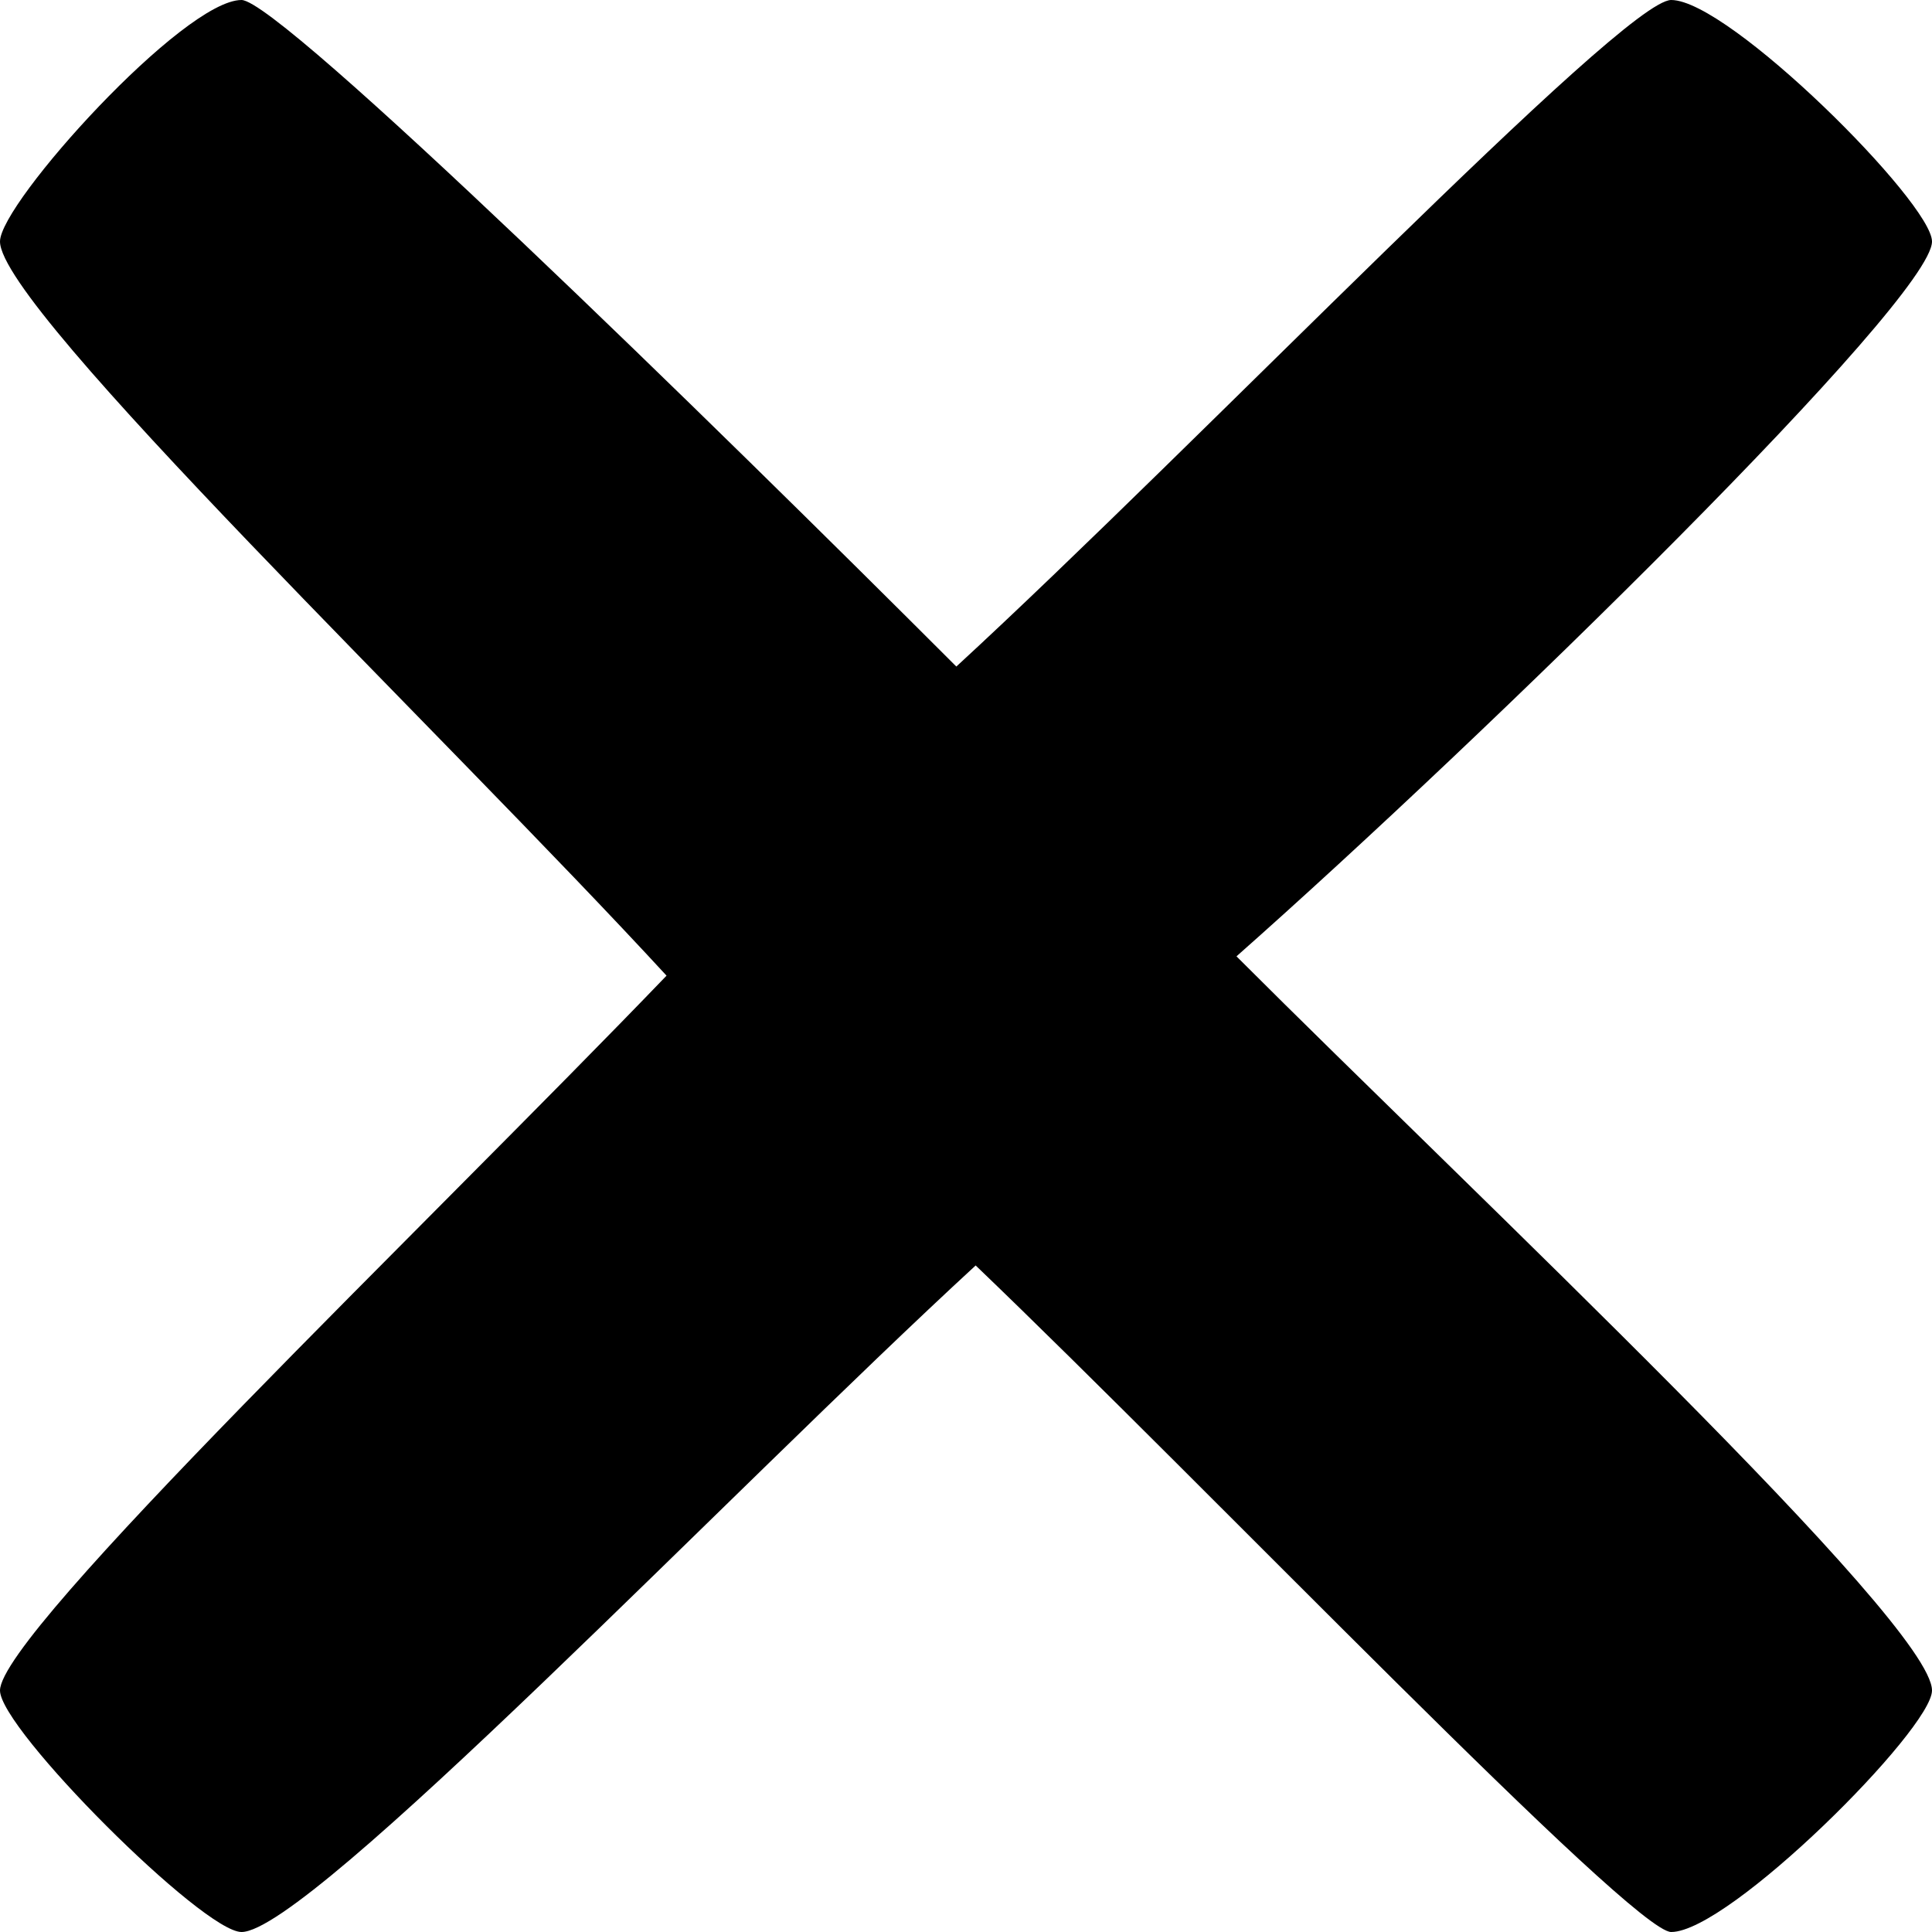
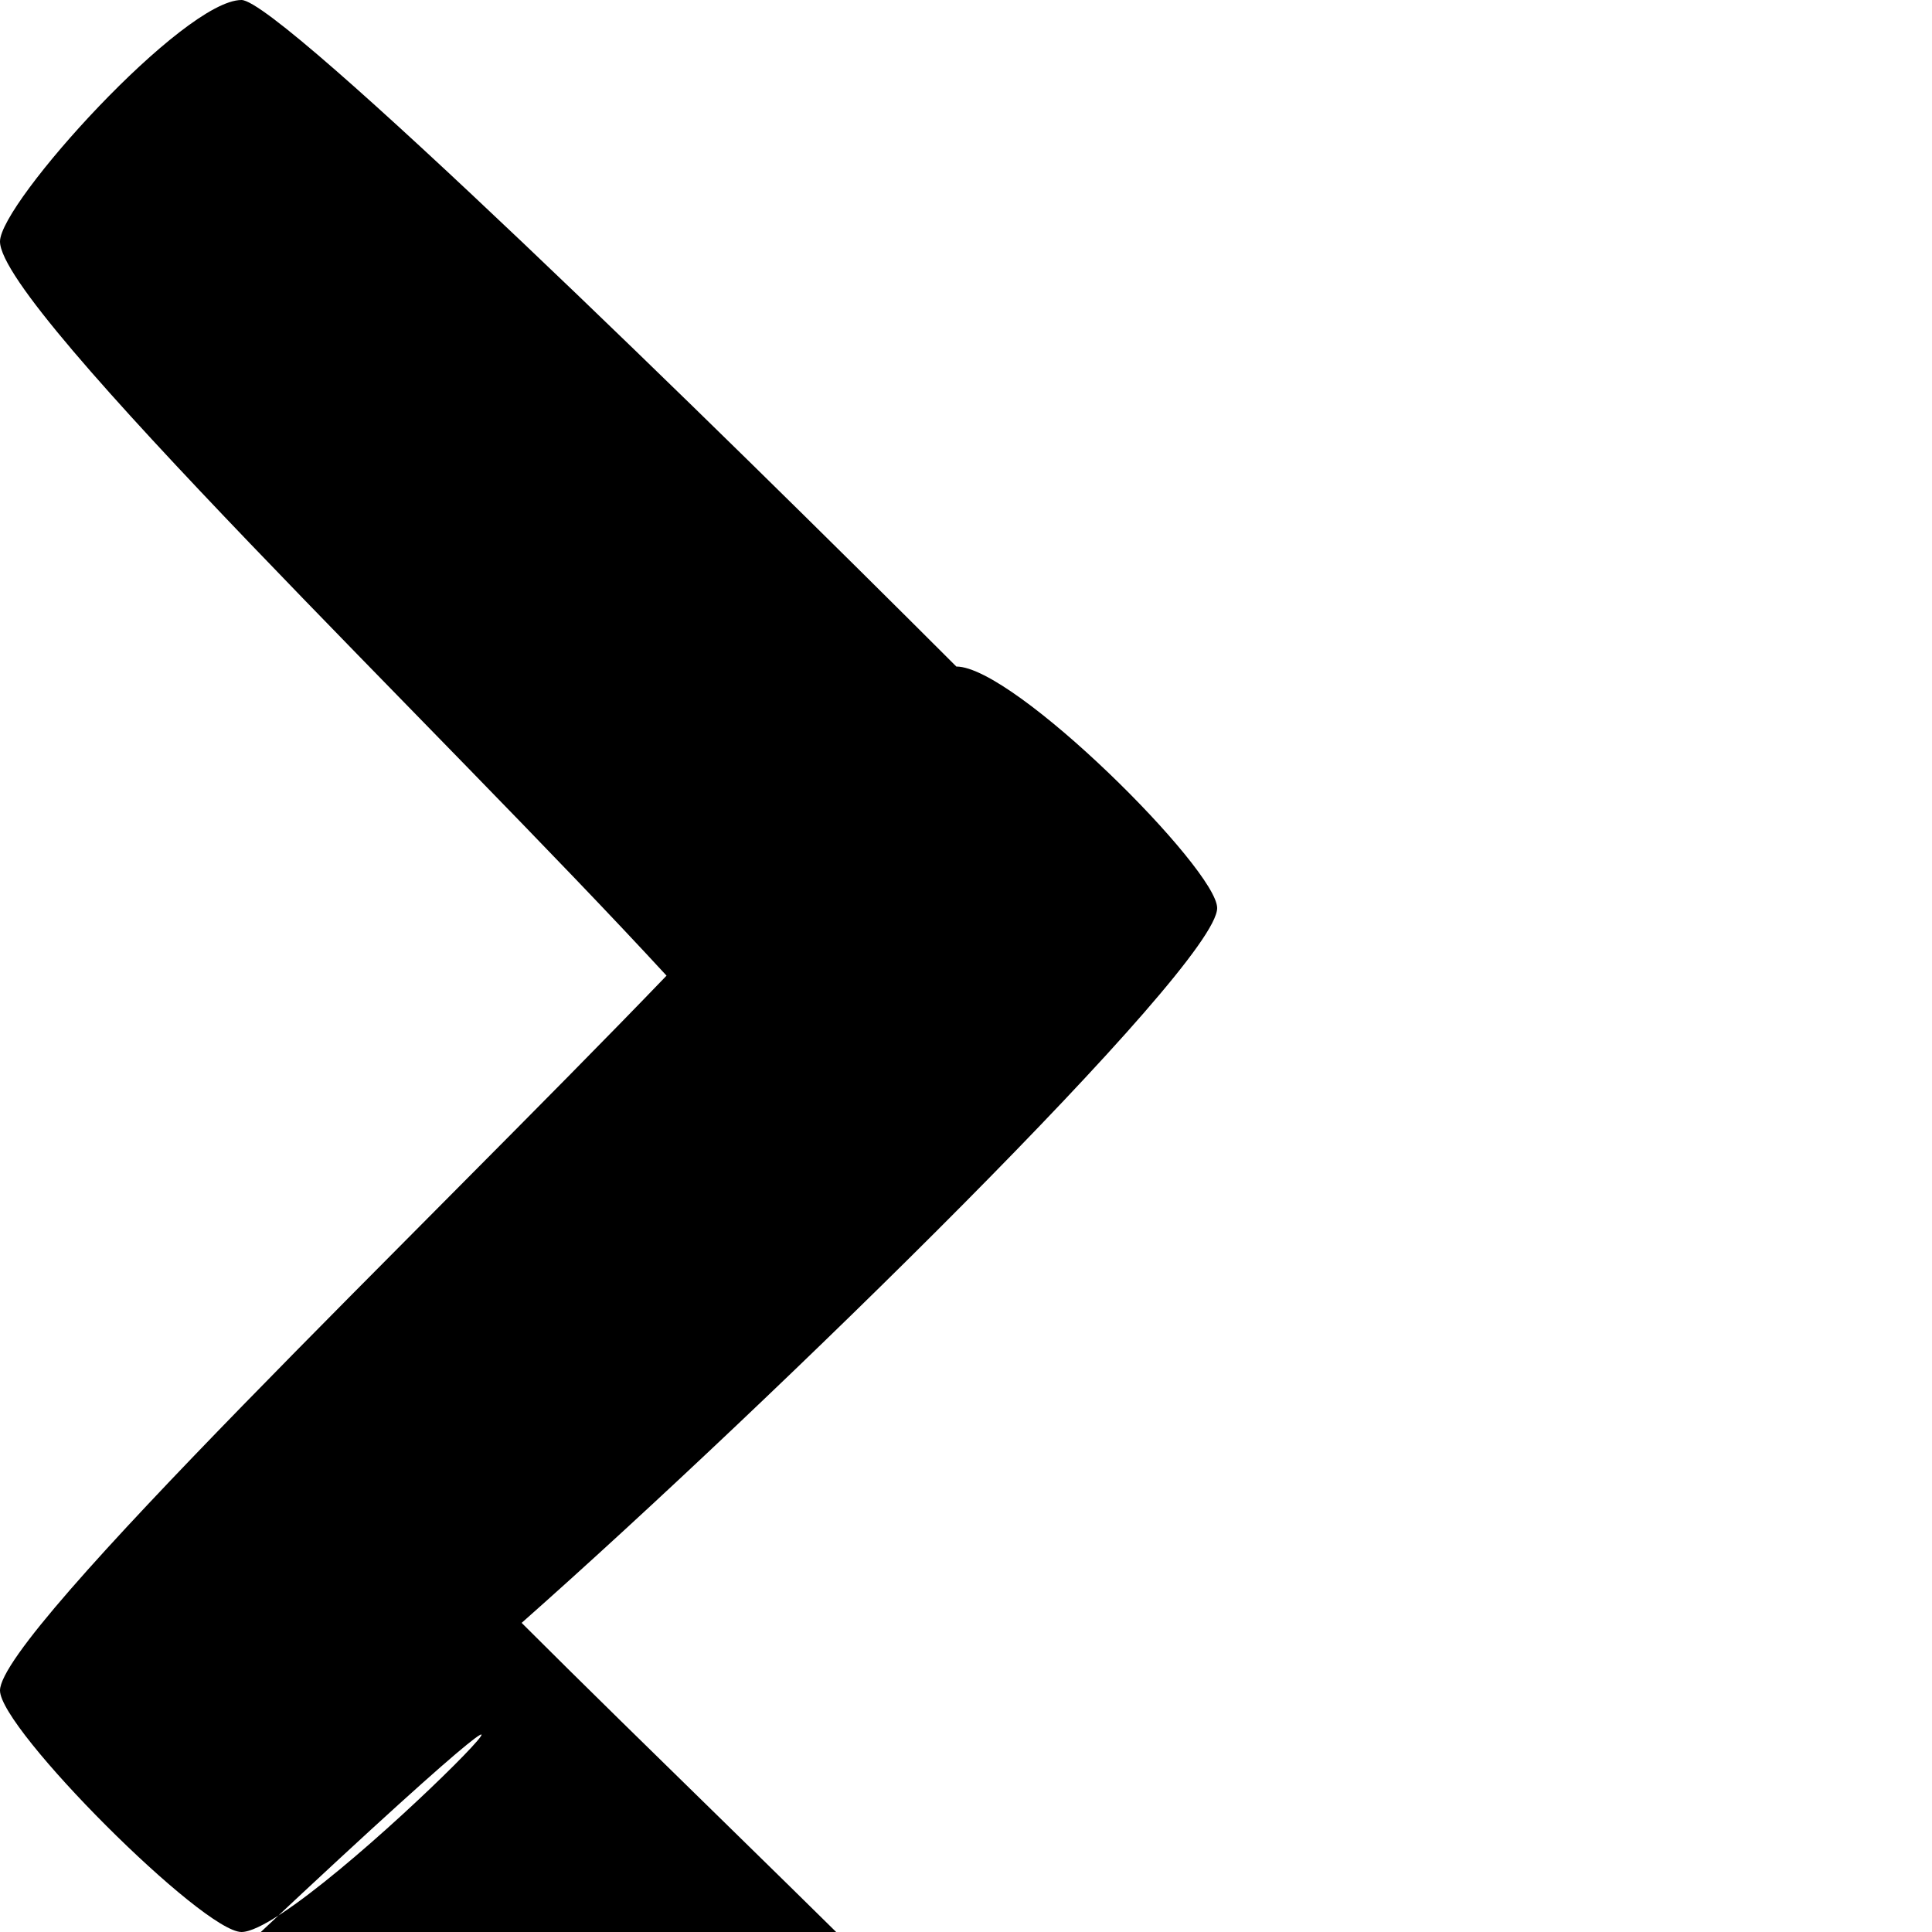
<svg xmlns="http://www.w3.org/2000/svg" viewBox="0 0 20 20" style="enable-background:new 0 0 20 20" xml:space="preserve">
-   <path d="M9.9 6.9C12.4 4.6 16.8 0 17.3 0c.6 0 2.7 2.1 2.7 2.5 0 .6-4.6 5.1-7.2 7.4 2.5 2.5 7.2 6.9 7.2 7.6 0 .4-2.1 2.5-2.7 2.5-.4 0-4.8-4.6-7.2-6.9C7.6 15.4 3.2 20 2.5 20 2.1 20 0 17.9 0 17.5c0-.6 4.4-4.8 6.9-7.4C4.6 7.6 0 3.2 0 2.5 0 2.1 1.9 0 2.5 0c.4 0 4.9 4.4 7.4 6.9z" style="fill-rule:evenodd;clip-rule:evenodd" />
+   <path d="M9.9 6.9c.6 0 2.7 2.1 2.7 2.5 0 .6-4.6 5.1-7.2 7.4 2.5 2.5 7.2 6.9 7.2 7.6 0 .4-2.1 2.5-2.7 2.5-.4 0-4.8-4.6-7.2-6.9C7.6 15.4 3.2 20 2.5 20 2.1 20 0 17.9 0 17.5c0-.6 4.4-4.8 6.9-7.4C4.6 7.6 0 3.2 0 2.5 0 2.1 1.9 0 2.5 0c.4 0 4.9 4.4 7.4 6.9z" style="fill-rule:evenodd;clip-rule:evenodd" />
</svg>